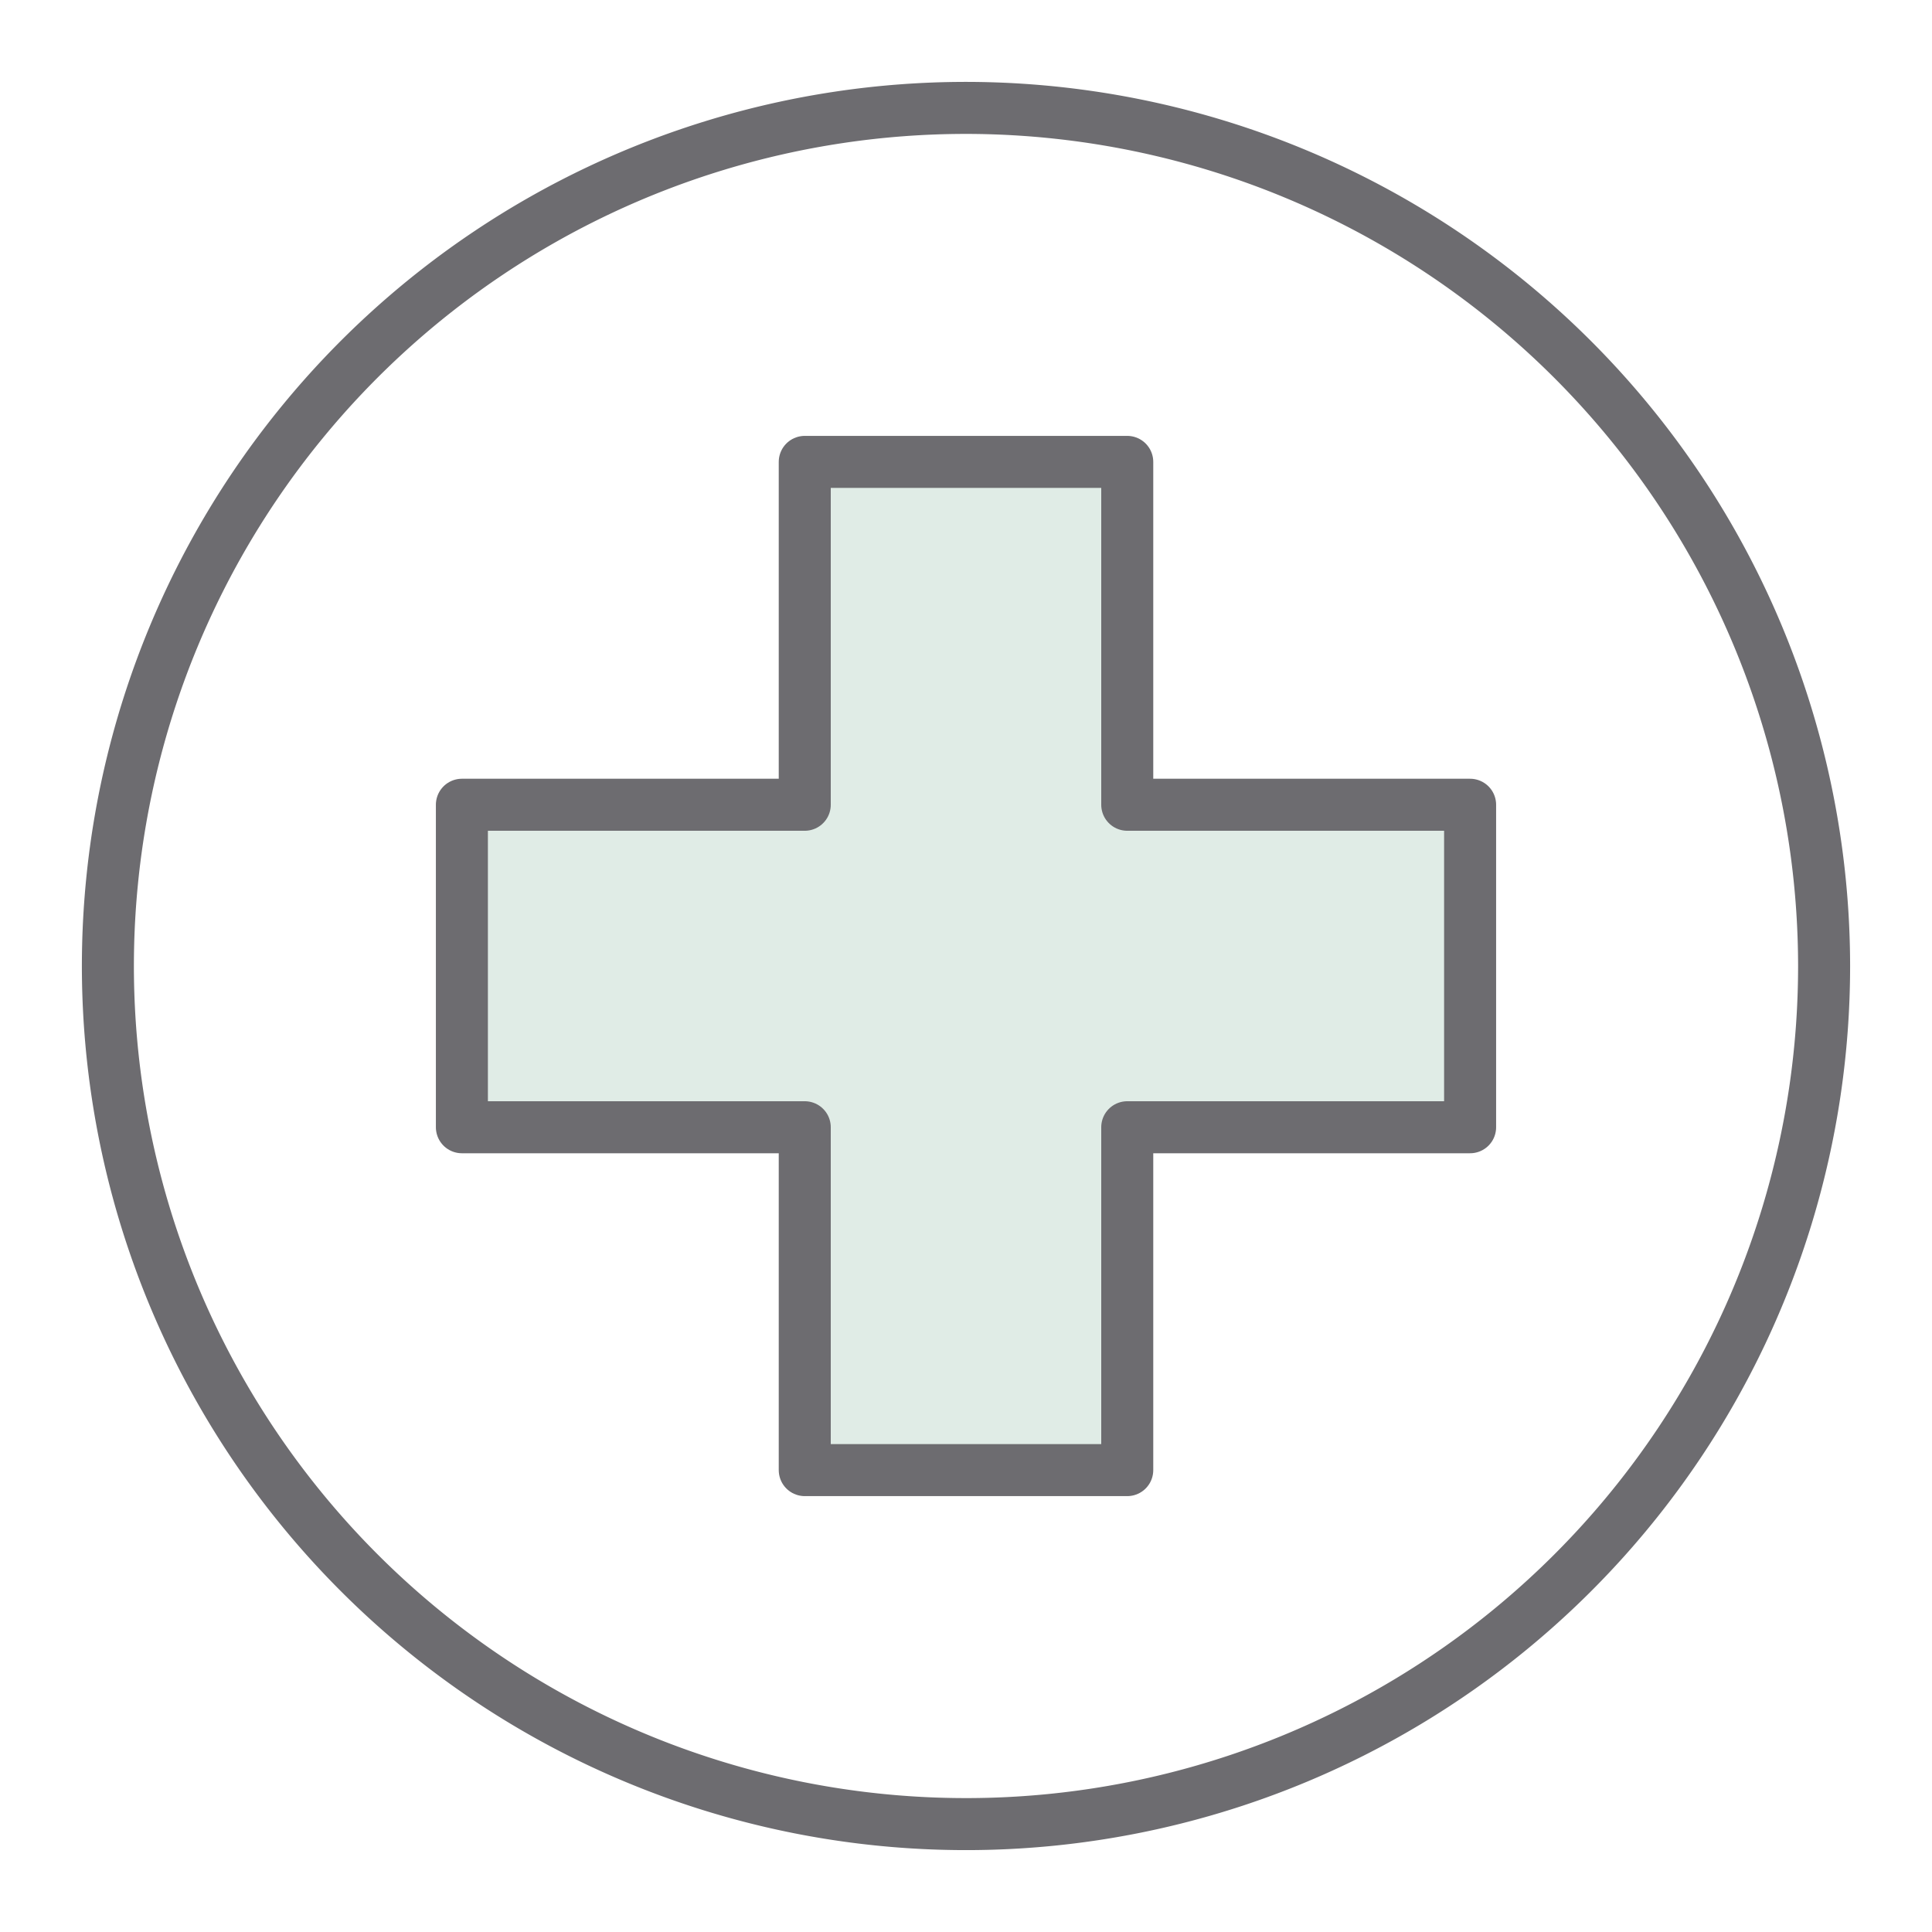
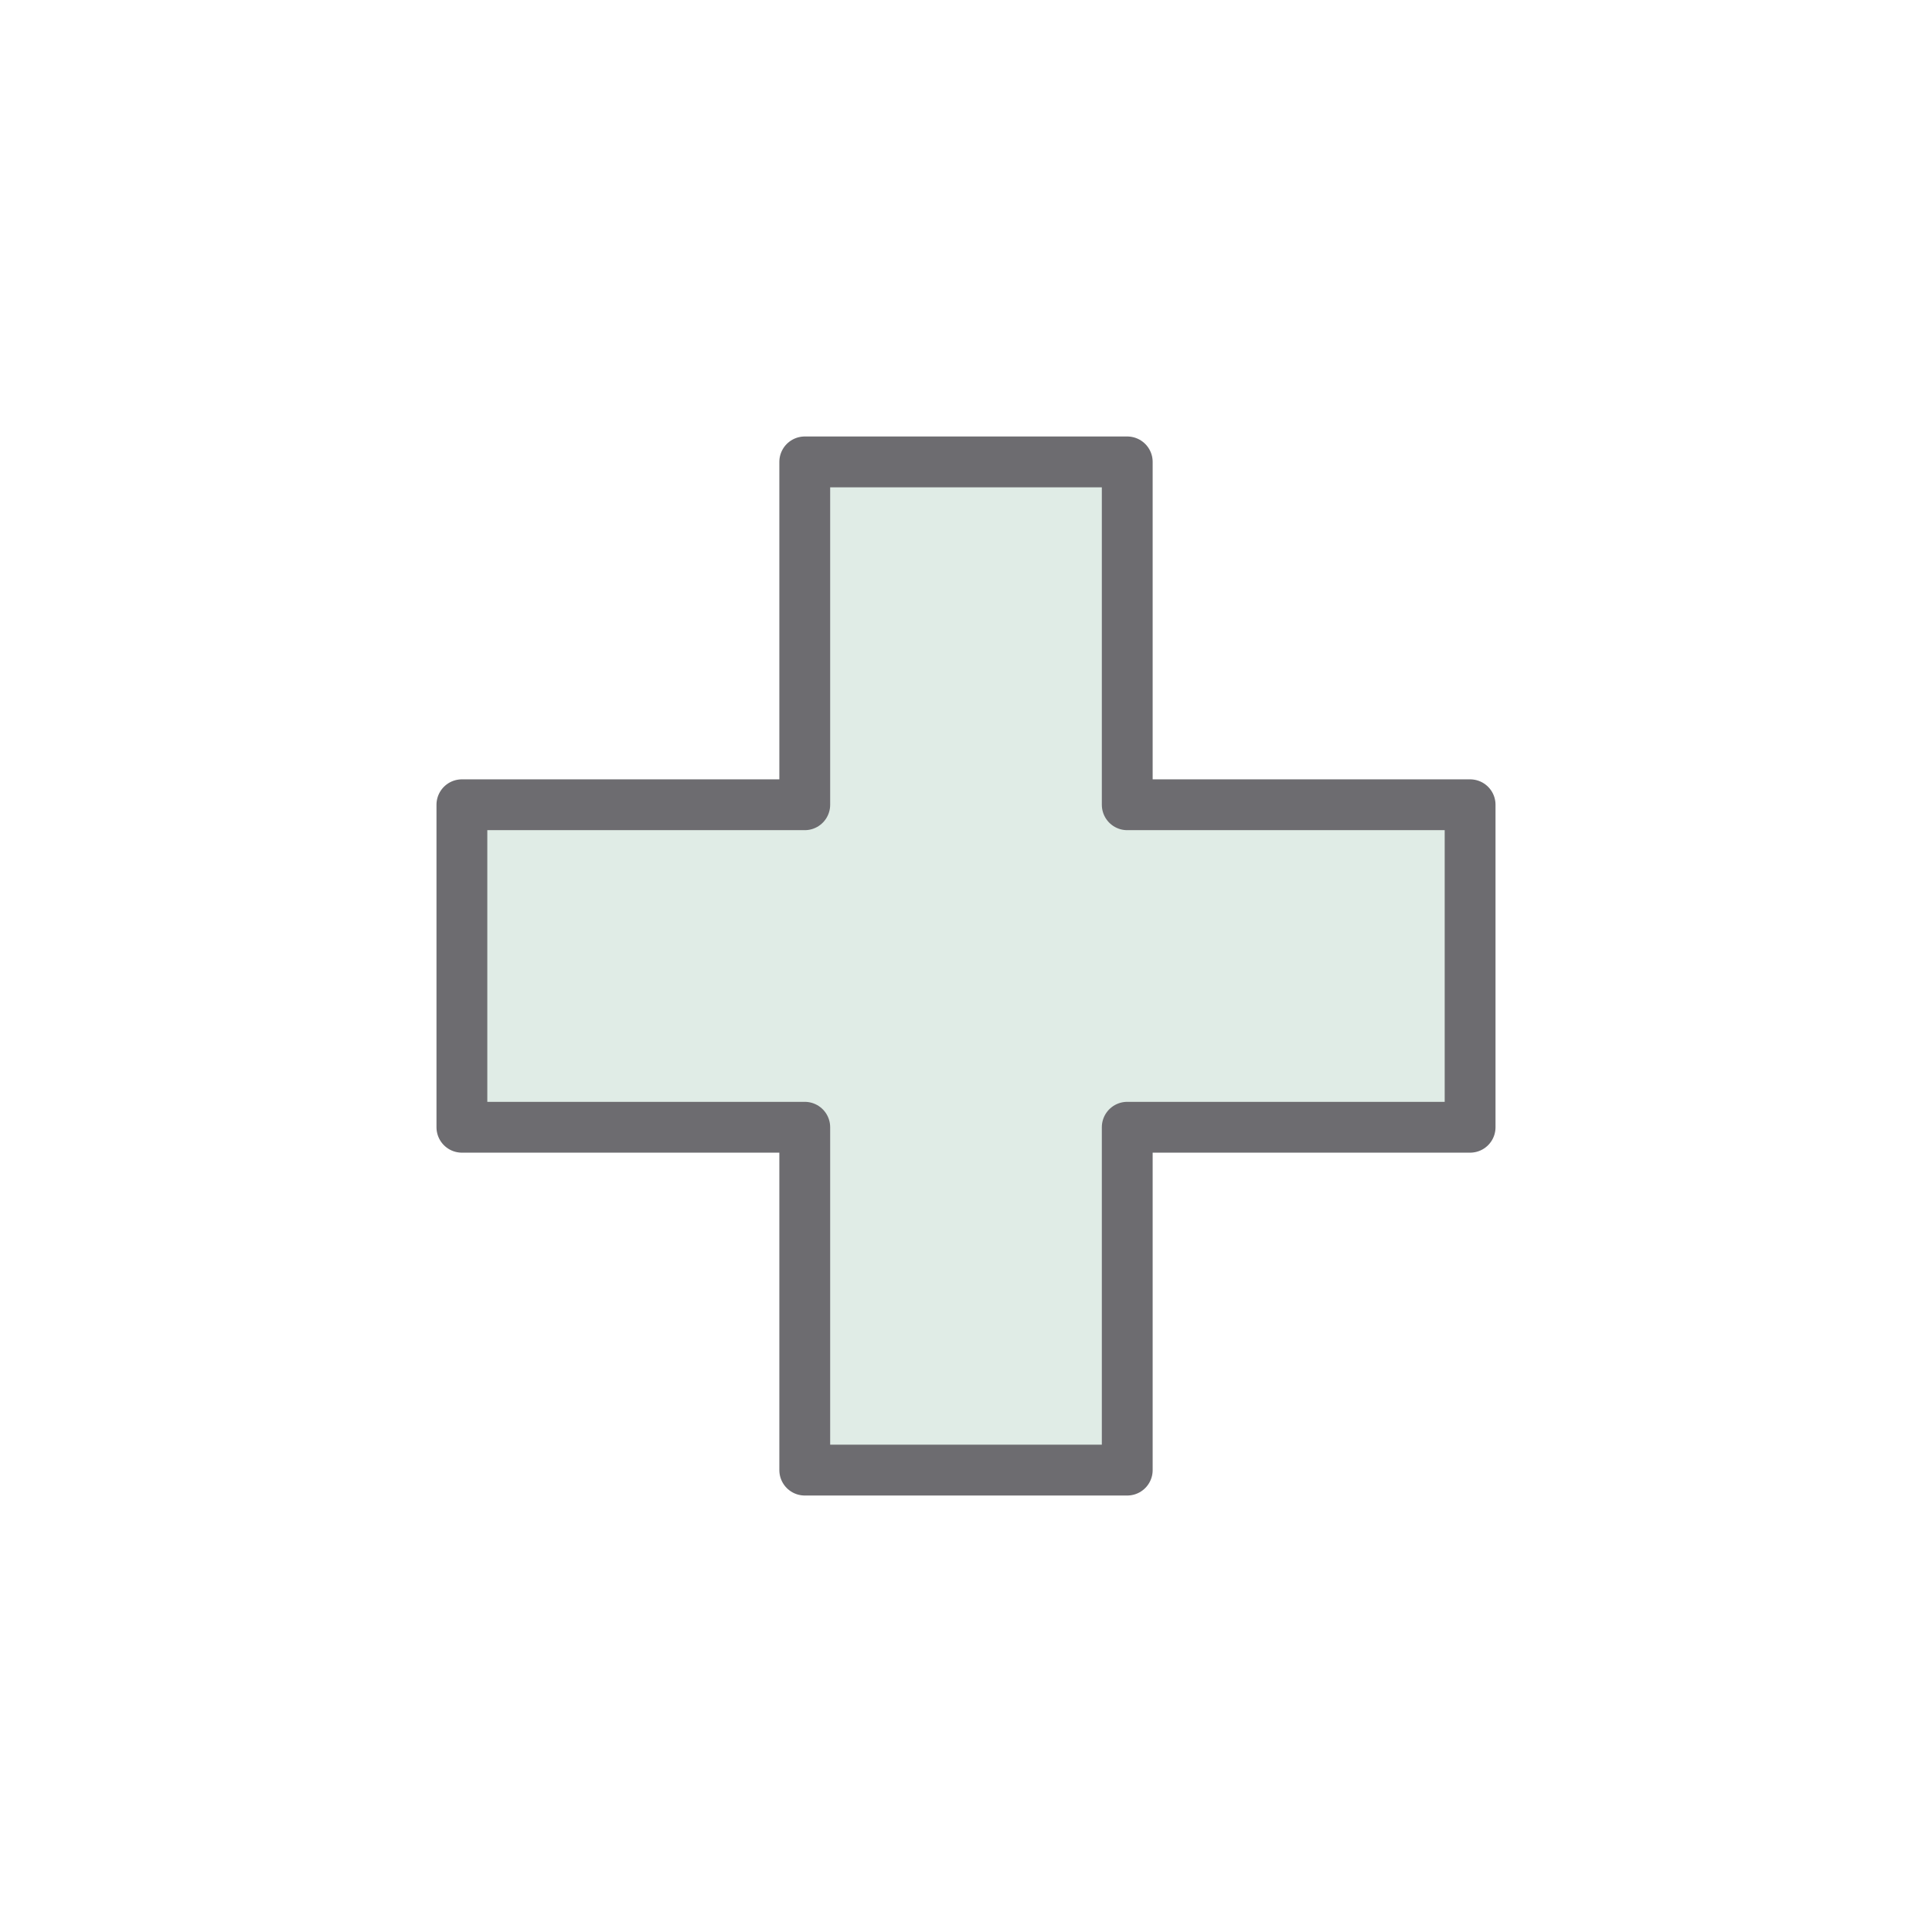
<svg xmlns="http://www.w3.org/2000/svg" id="Layer_1" data-name="Layer 1" viewBox="0 0 130 130">
  <defs>
    <style>.cls-1{fill:#e0ece6;stroke-linecap:round;stroke-width:3.42px;}.cls-1,.cls-2{stroke:#6d6c70;stroke-linejoin:round;fill-rule:evenodd;}.cls-2{fill:none;stroke-width:3.5px;}</style>
  </defs>
  <title>1</title>
  <polygon class="cls-1" points="98.92 54.15 75.85 54.15 75.85 31.08 54.15 31.08 54.15 54.15 31.08 54.15 31.08 75.85 54.15 75.85 54.15 98.92 75.85 98.92 75.85 75.85 98.92 75.85 98.92 54.15" />
-   <polygon class="cls-2" points="98.92 54.15 75.85 54.15 75.85 31.08 54.15 31.08 54.15 54.15 31.08 54.15 31.08 75.85 54.15 75.85 54.15 98.92 75.85 98.92 75.85 75.85 98.92 75.85 98.92 54.15" />
-   <path class="cls-2" d="M122.74,65A57.74,57.74,0,1,1,65,7.26,57.78,57.78,0,0,1,122.74,65Z" />
</svg>